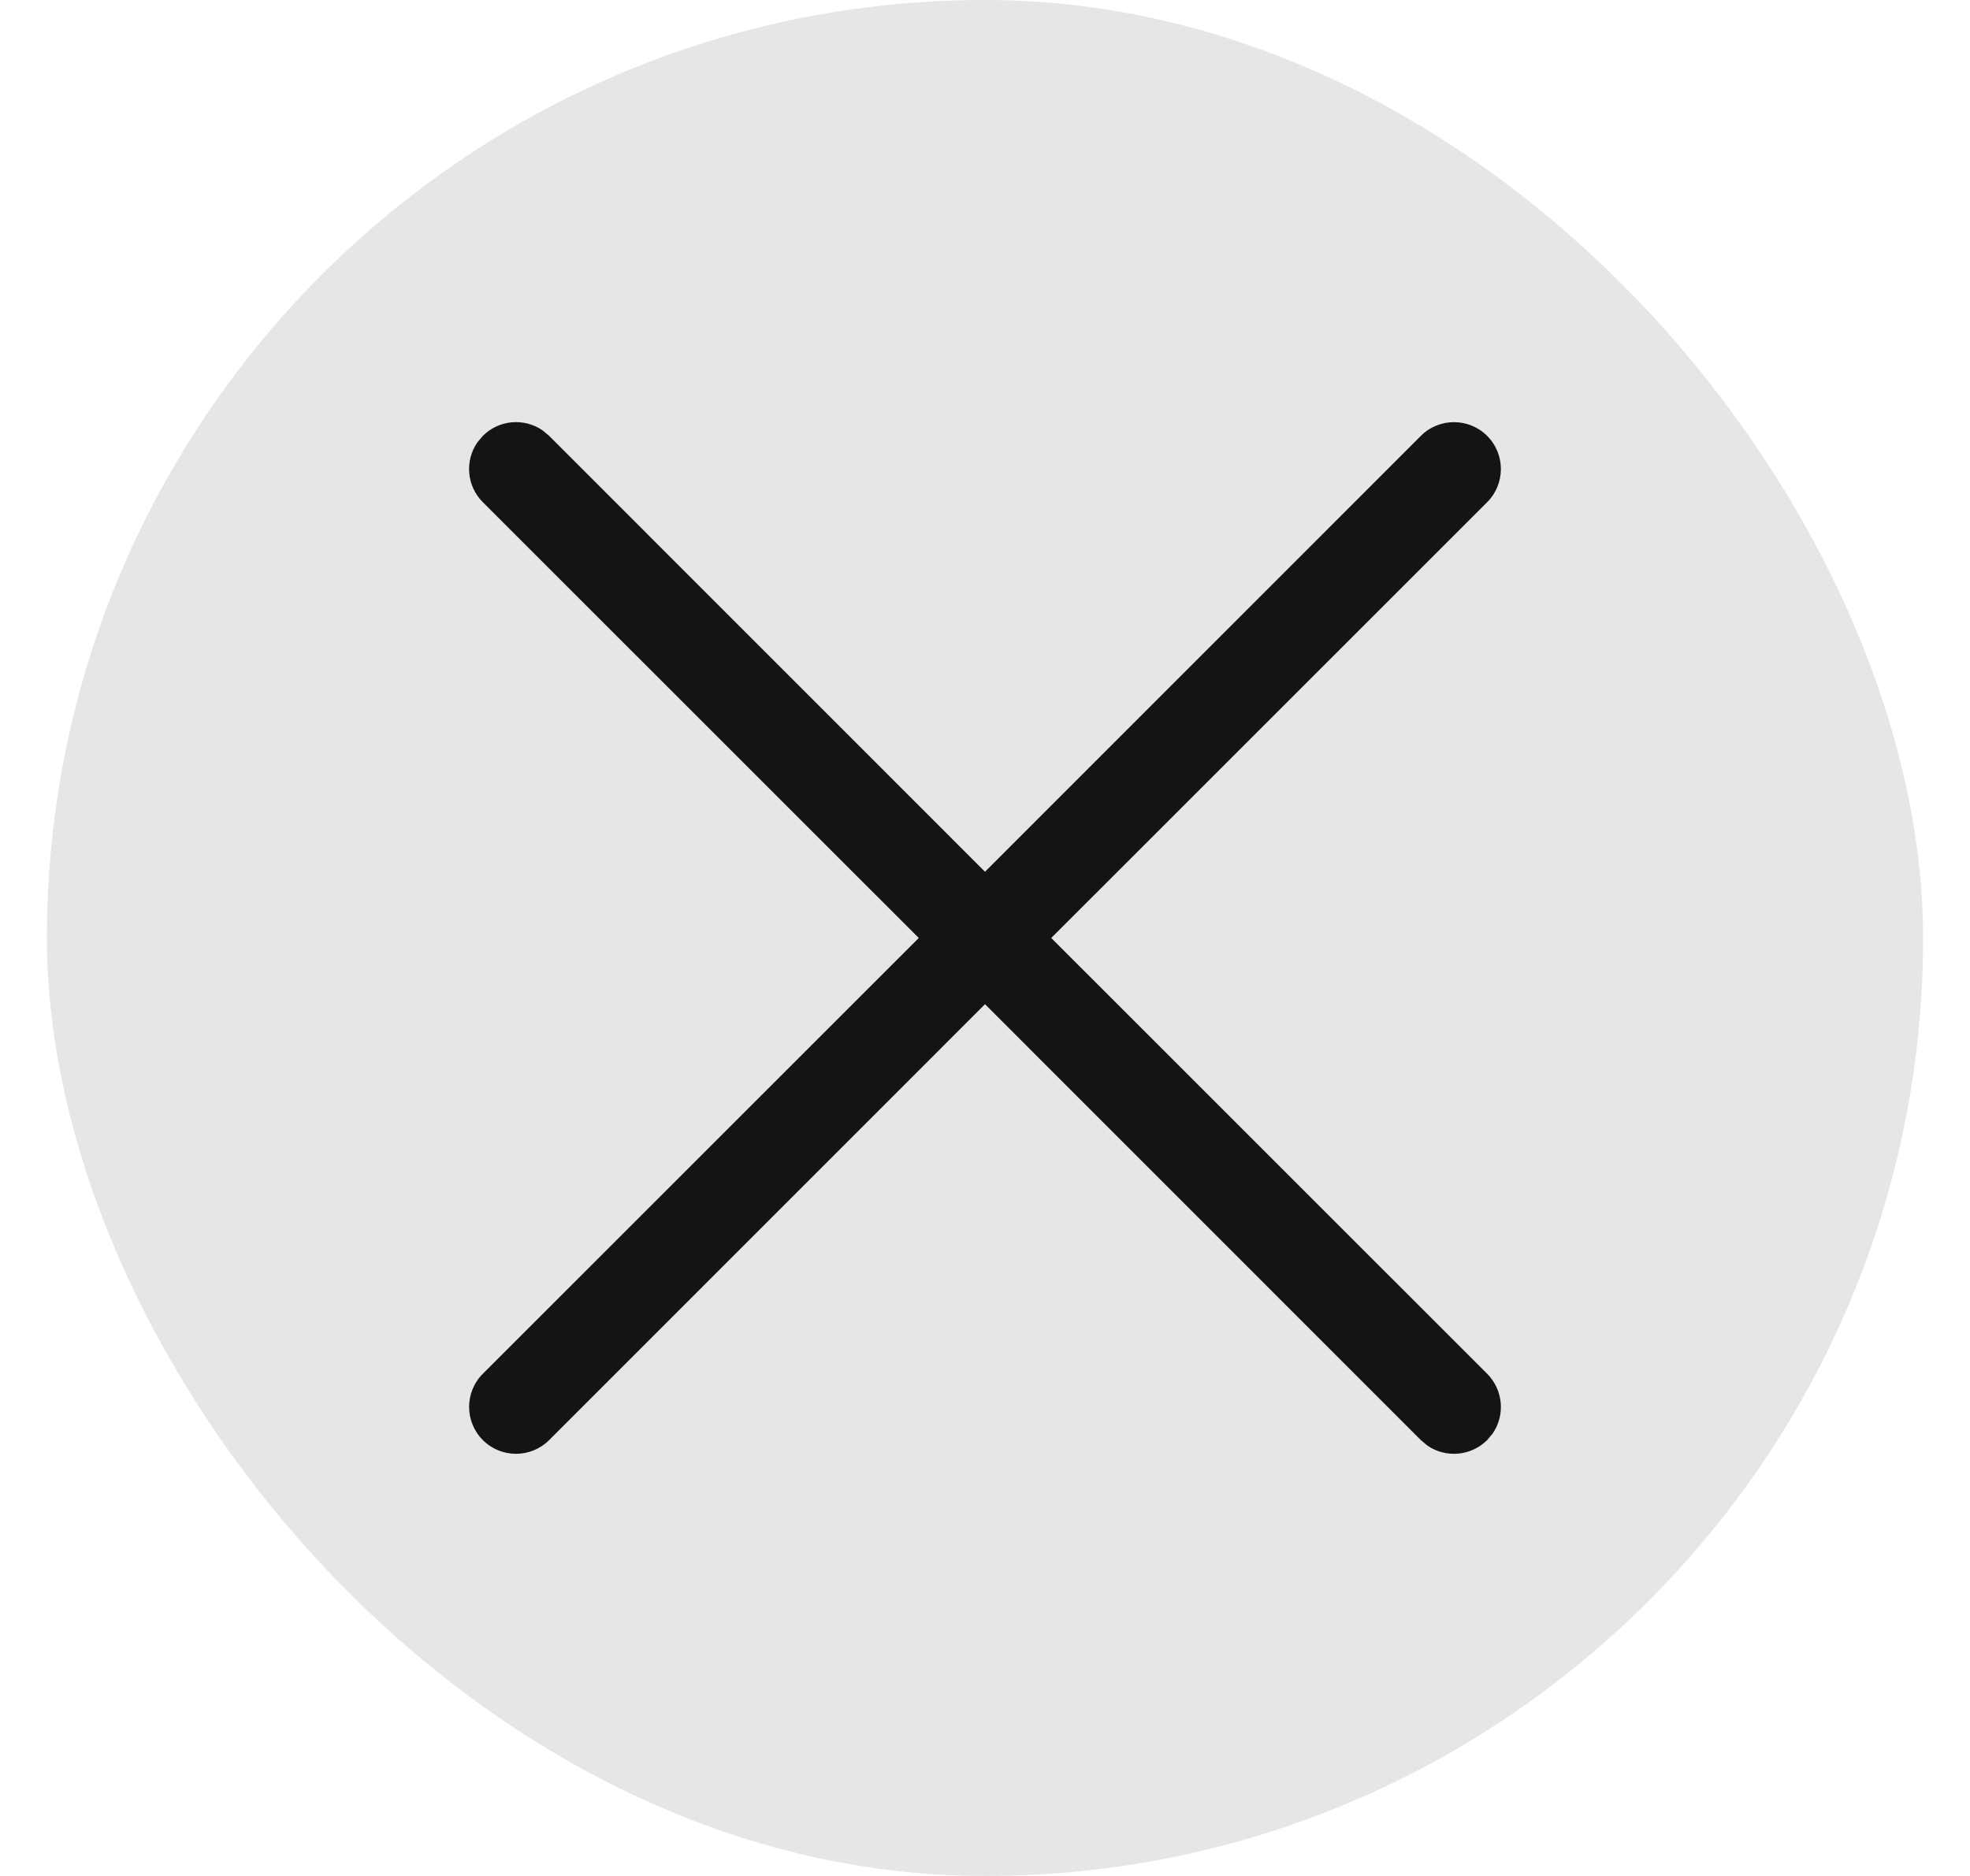
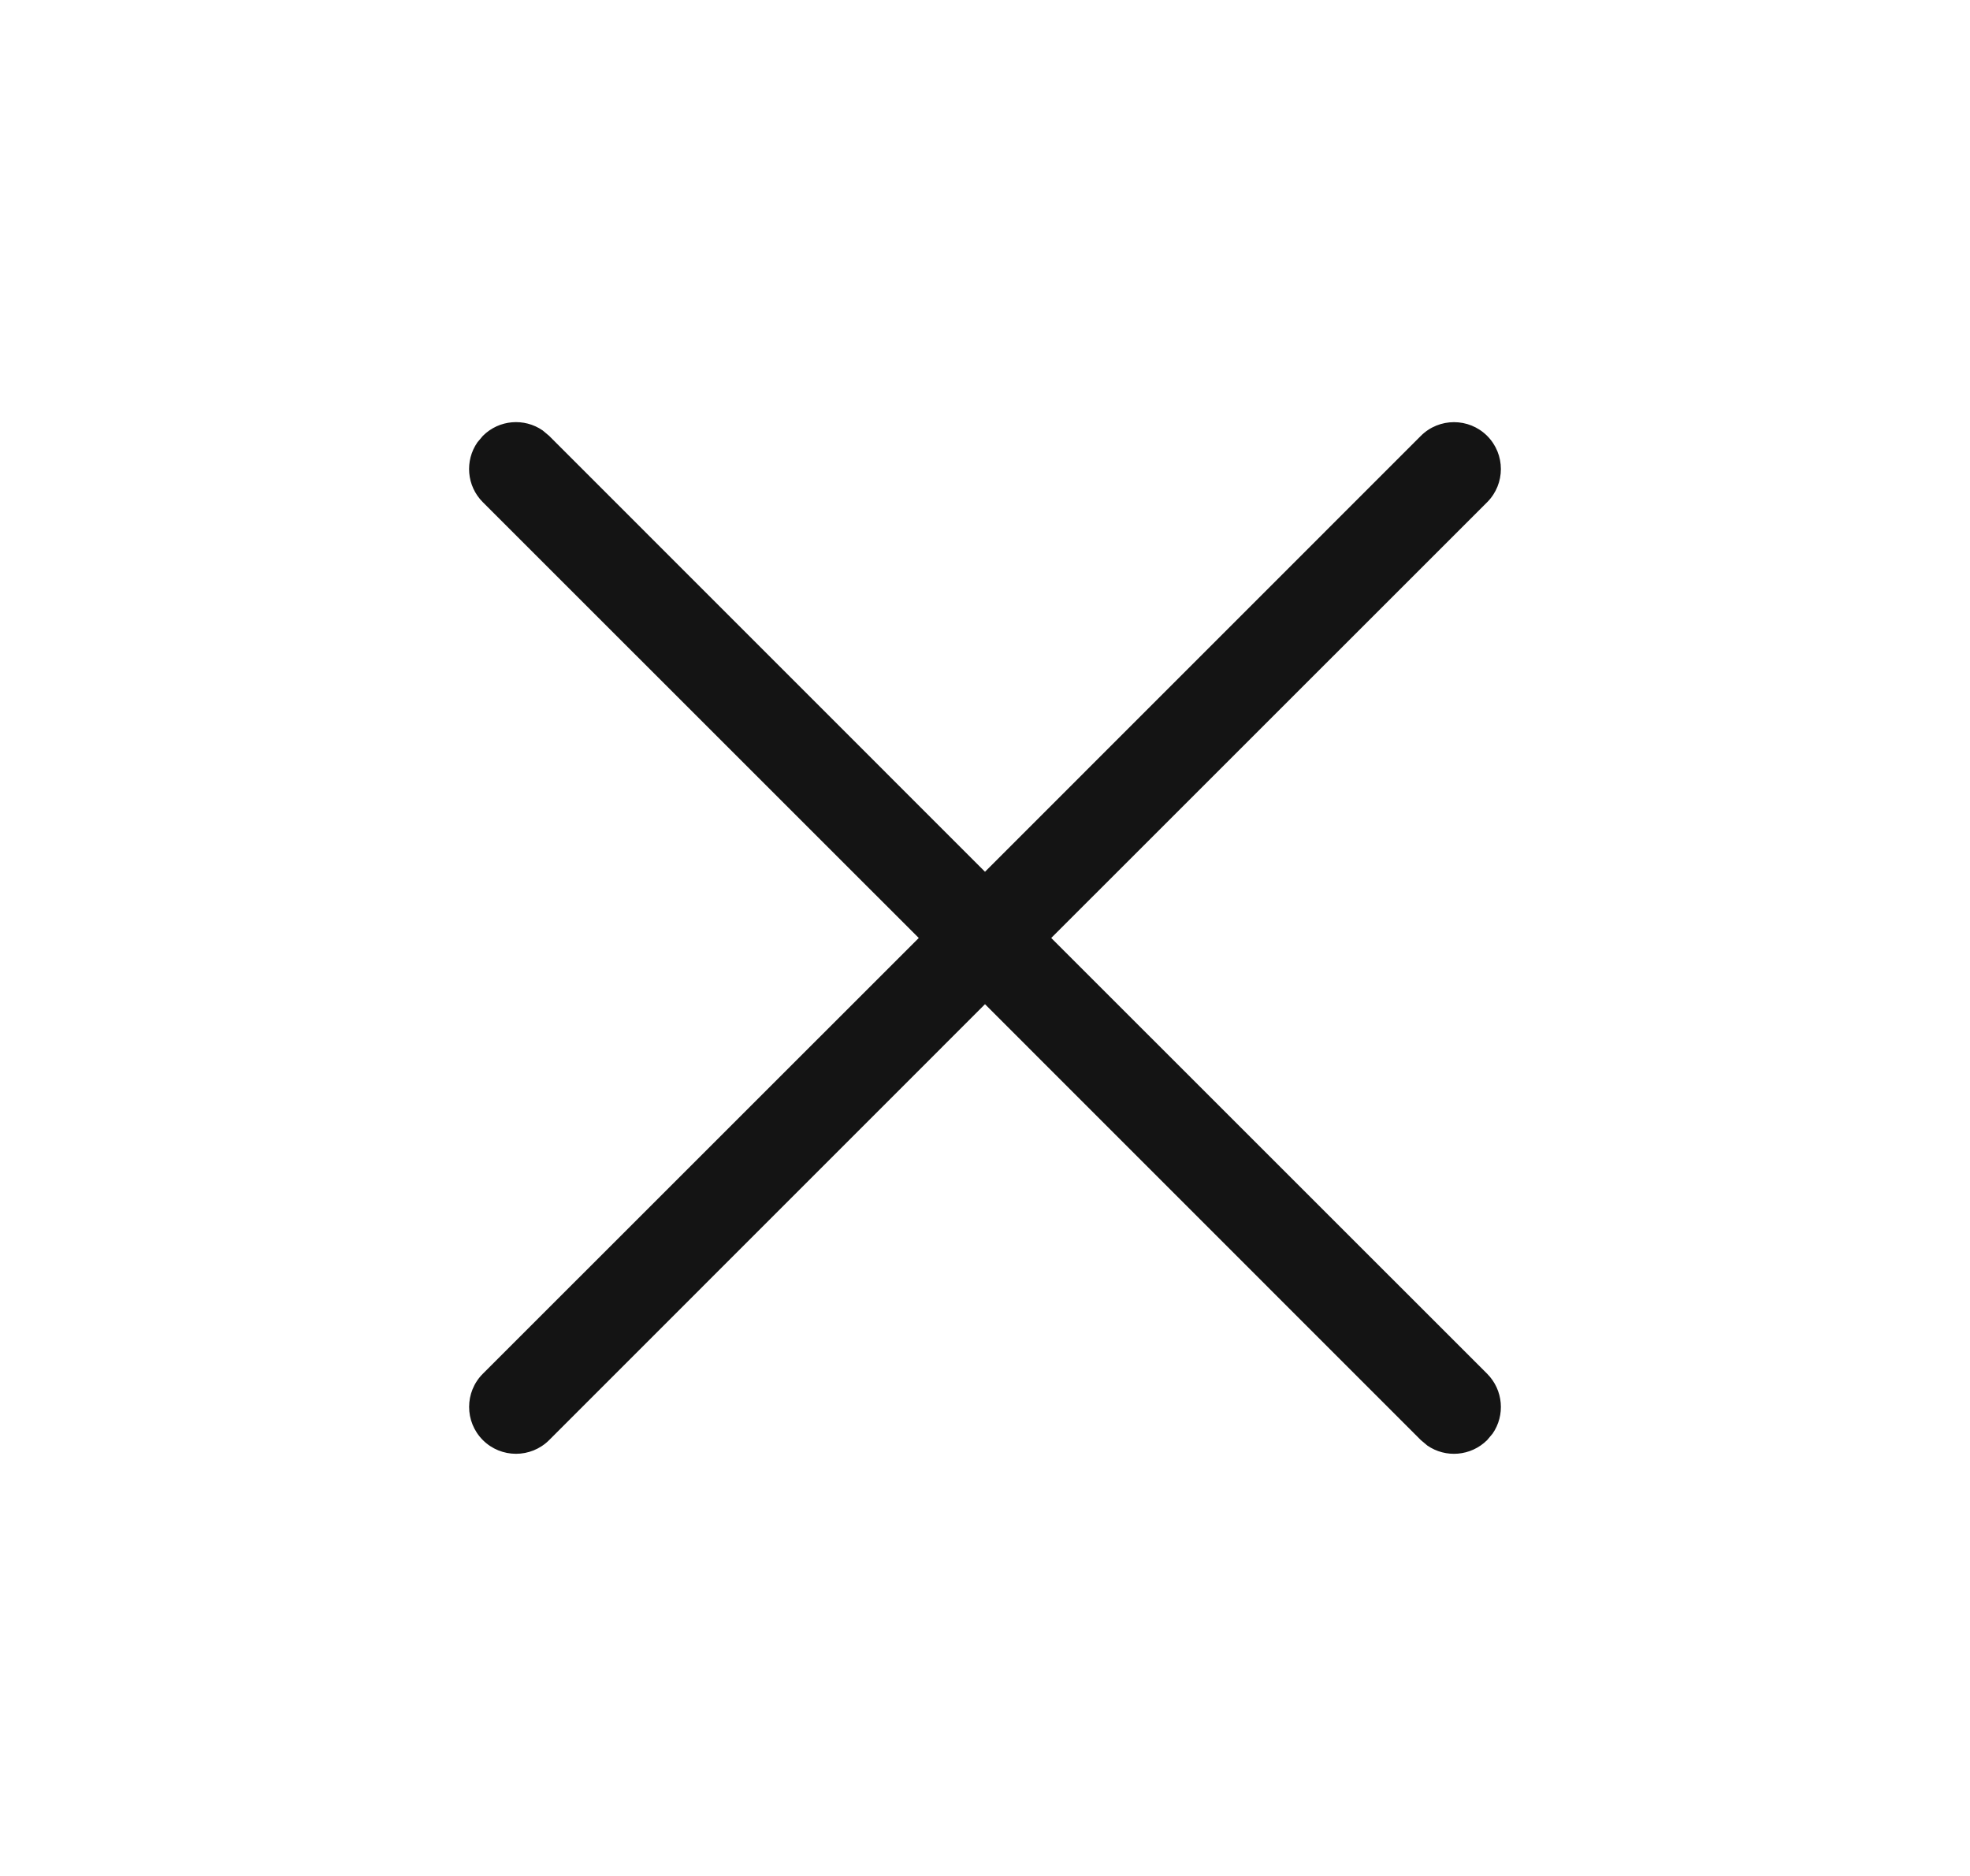
<svg xmlns="http://www.w3.org/2000/svg" fill="none" height="20" viewBox="0 0 21 20" width="21">
-   <rect fill="#e6e6e6" height="20" rx="10" width="20" x=".5" />
  <path d="m5.089 4.716.058-.069c.174-.174.443-.193.638-.058l.069.058 4.646 4.647 4.646-4.647c.195-.195.512-.195.707 0 .195.195.195.512 0 .707l-4.647 4.646 4.647 4.646c.173.174.193.443.058.638l-.058.069c-.174.173-.443.193-.638.058l-.069-.058-4.646-4.647-4.646 4.647c-.195.195-.512.195-.707 0-.195-.195-.195-.512 0-.707l4.647-4.646-4.647-4.646c-.174-.174-.193-.443-.058-.638l.058-.069z" fill="#141414" />
</svg>